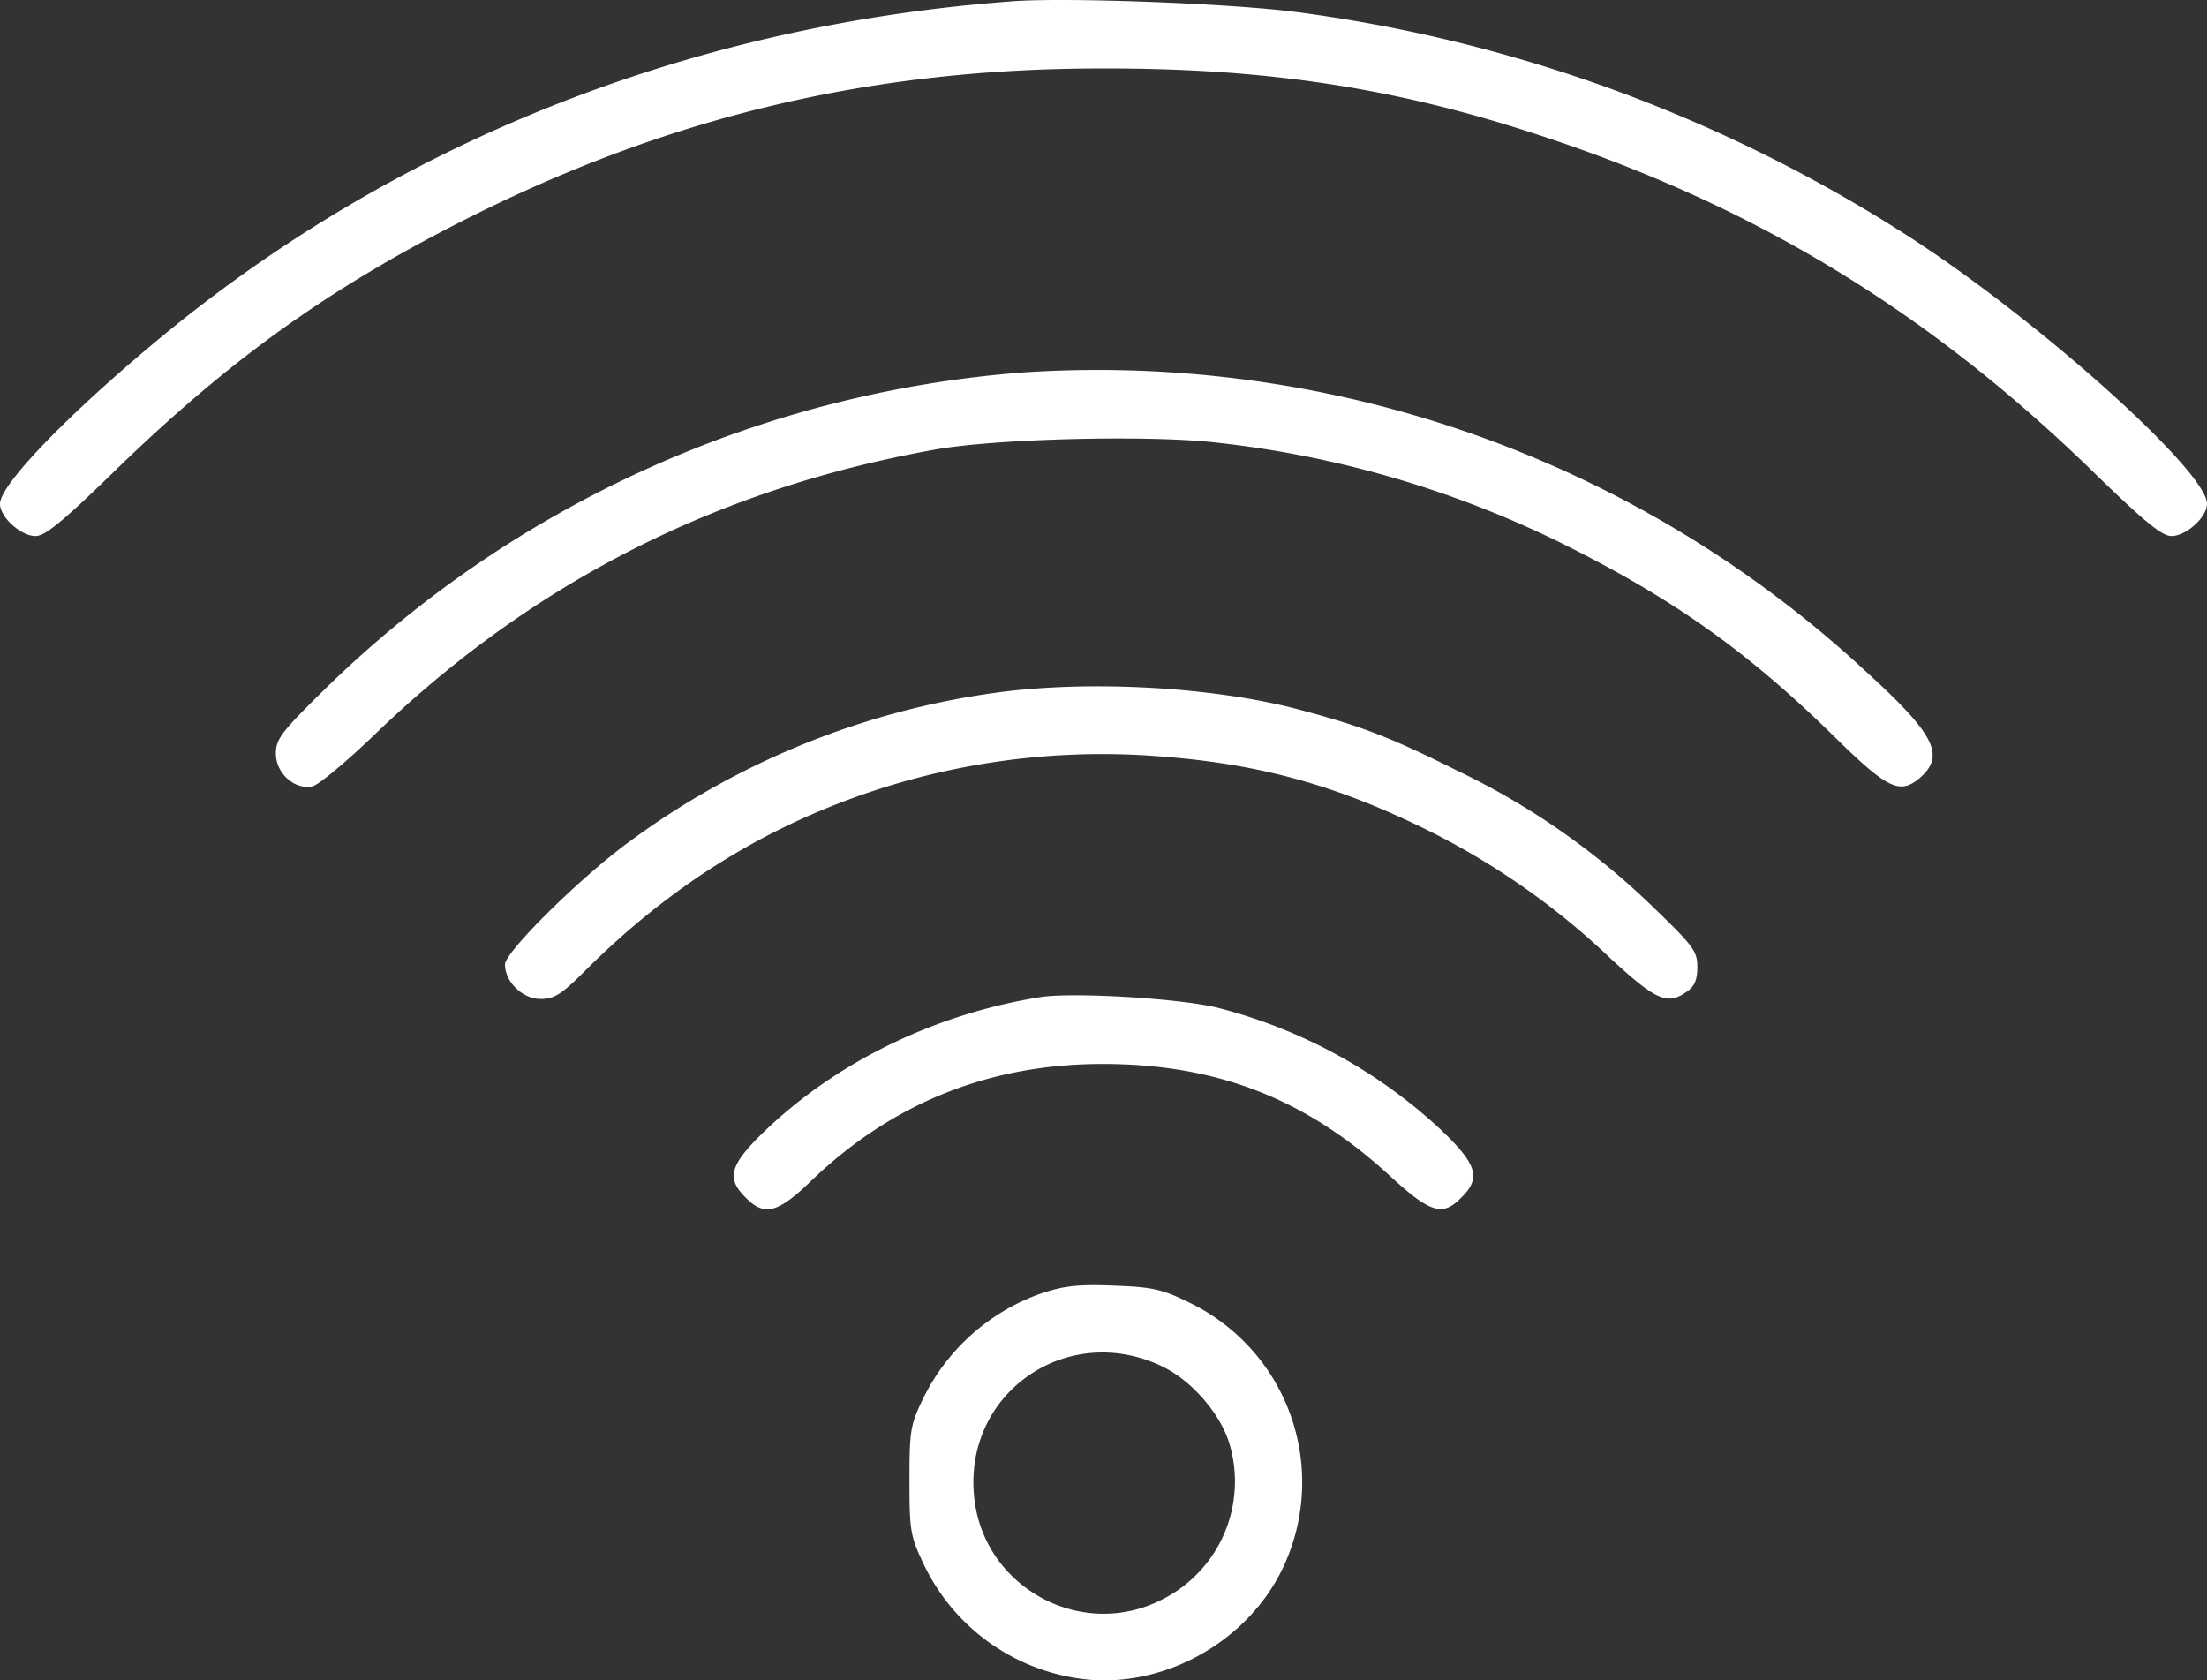
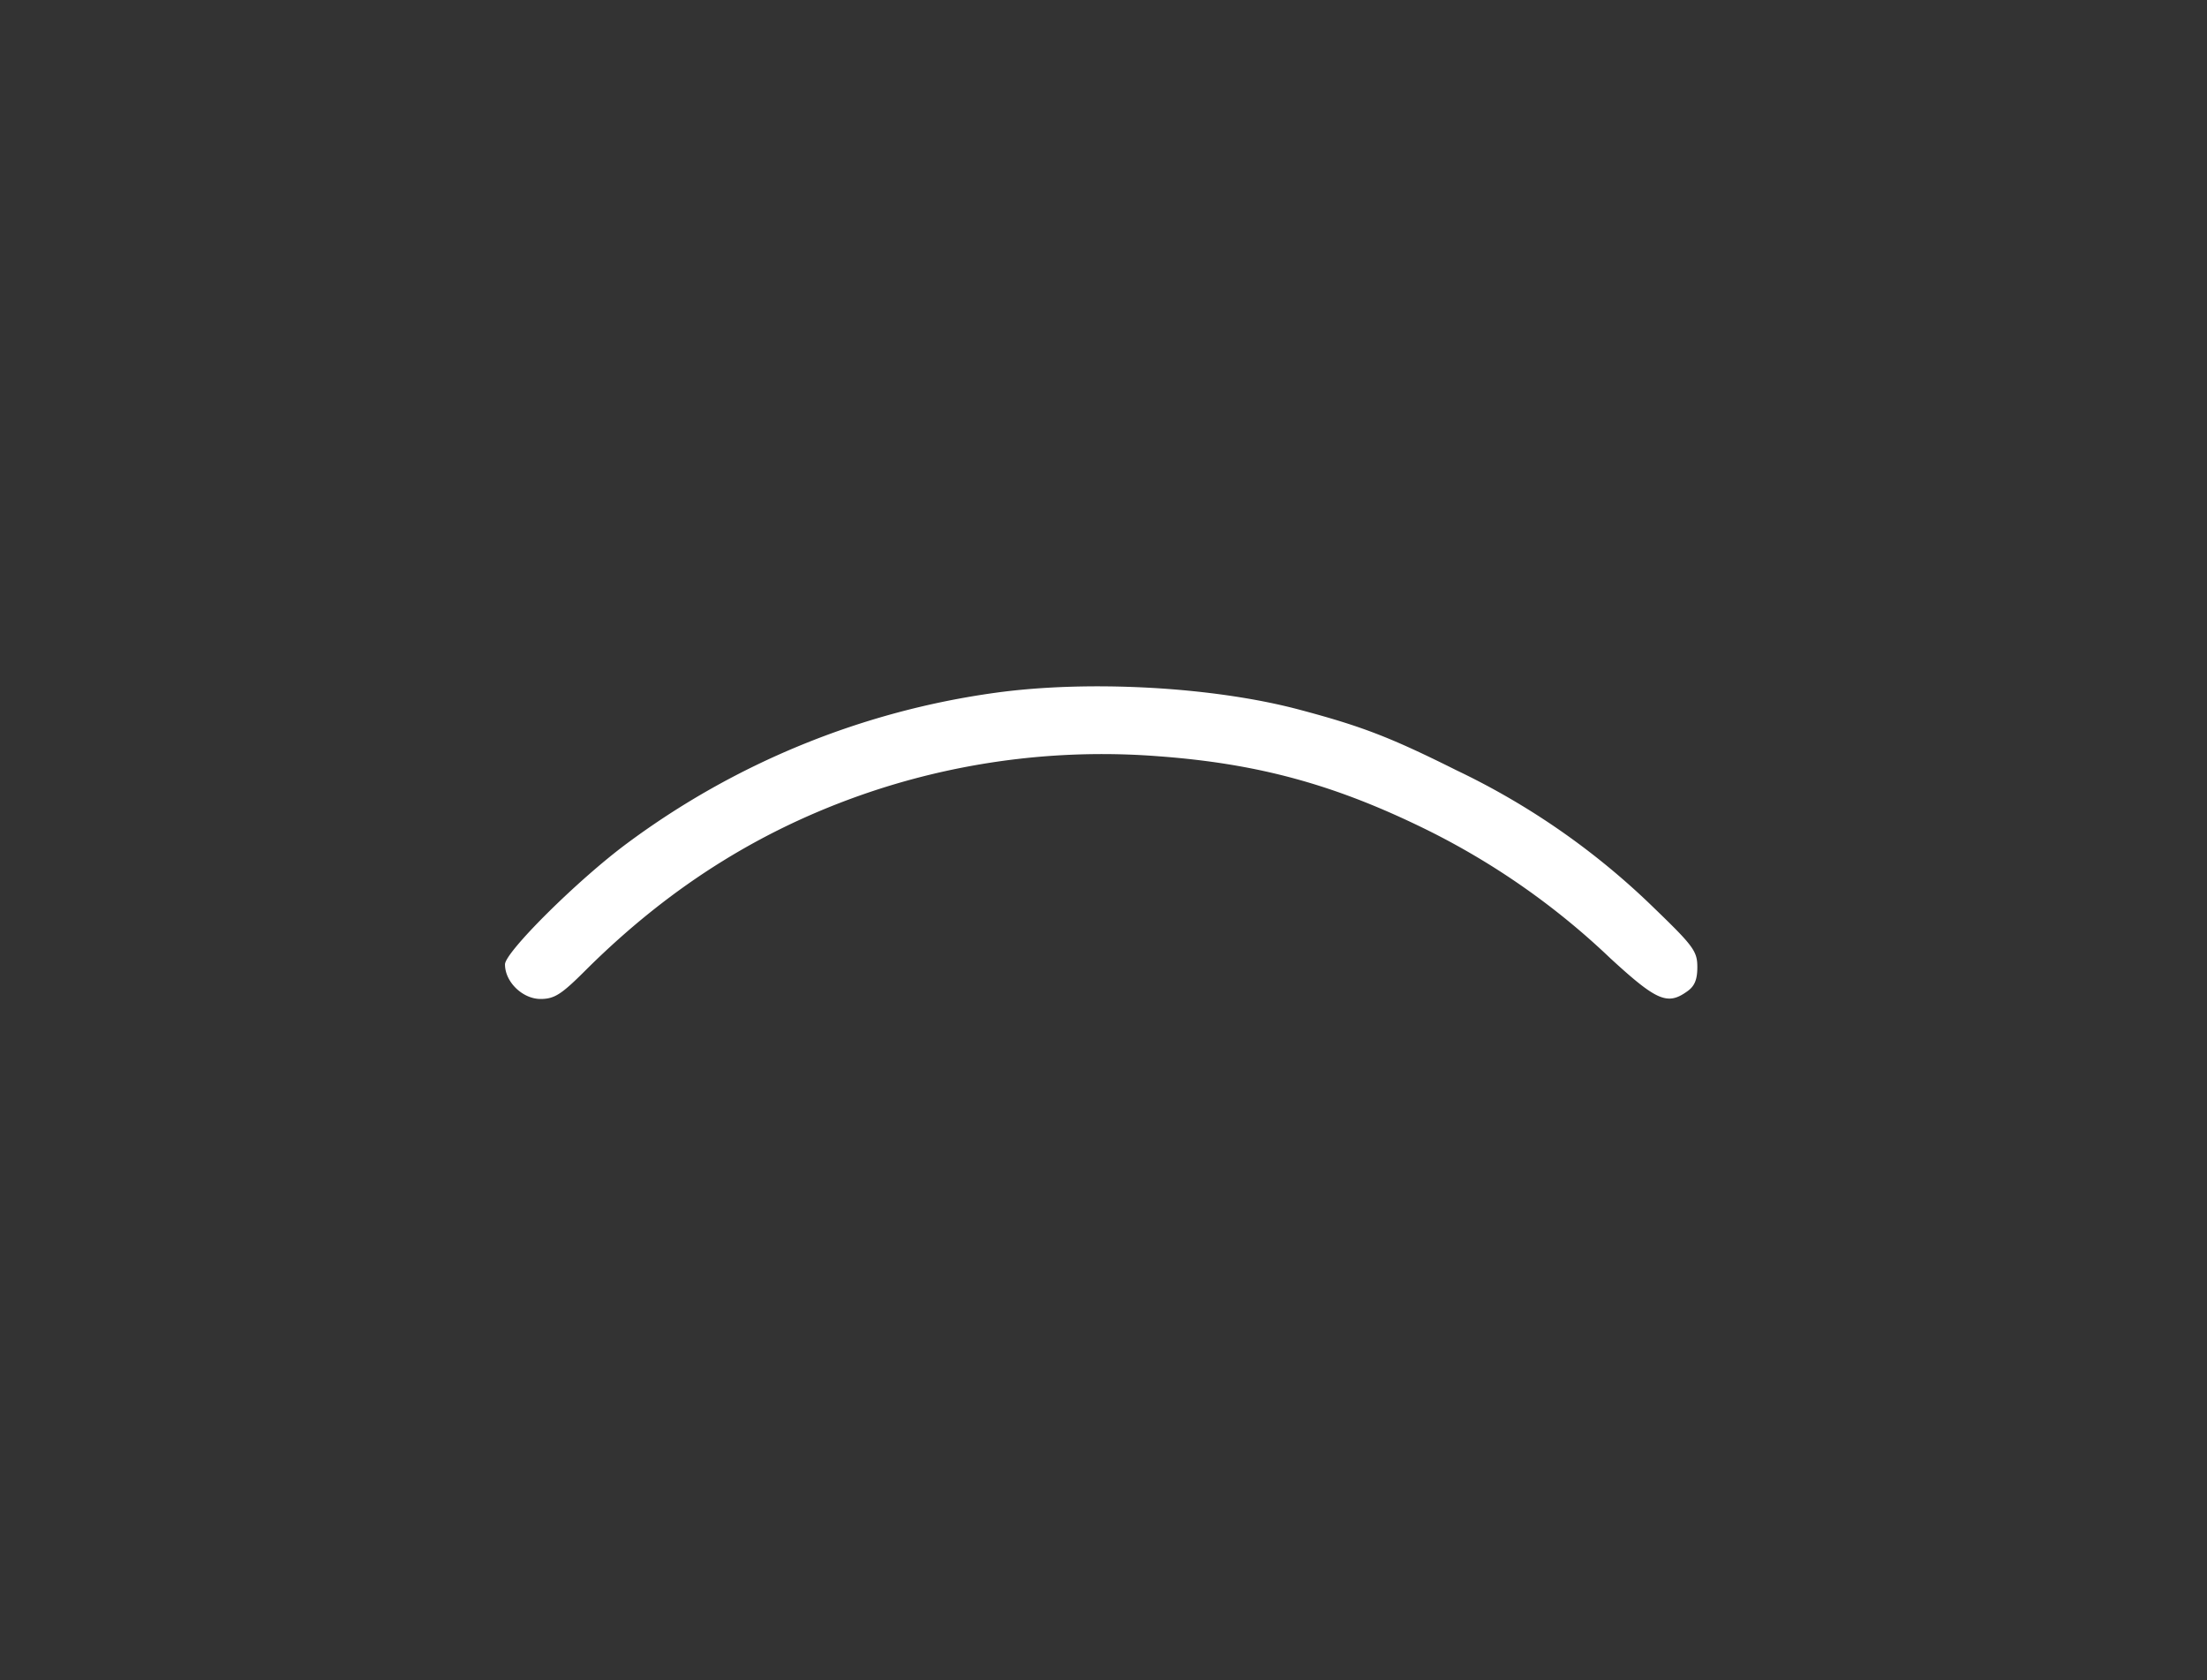
<svg xmlns="http://www.w3.org/2000/svg" id="Layer_1" data-name="Layer 1" viewBox="0 0 472 359.37">
  <rect x="0" y="0" width="472" height="359.37" fill="#333333" stroke="none" />
  <defs>
    <style>.cls-1{fill:#fff;}</style>
  </defs>
-   <path class="cls-1" d="M237,76.6c-67.6,4.9-129.7,29-180.4,70.1C36.1,163.4,20,179.8,20,184.1c0,2.9,4.5,6.9,7.6,6.9,2,0,5.7-3,16.3-13.3,25.1-24.5,46.8-40,77-55.1,43-21.5,85.9-31.6,134.6-31.6,35.1-.1,62.8,4.1,93.5,14.2,46.2,15.1,83.7,37.9,119.1,72.5C478.7,188,482.4,191,484.4,191c3.1,0,7.6-4,7.6-6.9,0-7-36.3-39.5-64-57.3A318.17,318.17,0,0,0,297,78.9C283,77.1,248.8,75.8,237,76.6Z" transform="translate(-20 -76.36)" />
-   <path class="cls-1" d="M238.9,156A239.75,239.75,0,0,0,88.3,224.9c-8.1,8-9.3,9.6-9.3,12.6,0,4.3,4.1,7.9,7.9,7,1.4-.4,7.5-5.5,13.7-11.5,33.7-32.3,73-52.2,119.4-60.5,12.8-2.3,44.5-3.1,59.1-1.6a221.34,221.34,0,0,1,74.6,21.5c23.8,11.8,39.9,23.1,58.8,41.7,11.2,11,13.8,12.2,18,8.7,5.6-4.8,3.4-9.3-11.3-22.7A241.55,241.55,0,0,0,238.9,156Z" transform="translate(-20 -76.36)" />
  <path class="cls-1" d="M233,224.5a171.36,171.36,0,0,0-79,32.3c-10.5,7.8-26,23.2-26,25.8,0,3.8,3.8,7.4,7.6,7.4,3,0,4.5-1,9.7-6.2,18.5-18.4,38.9-31,62.7-38.7a155.94,155.94,0,0,1,59.8-7c21.6,1.6,38.1,6.2,57.7,15.9a159,159,0,0,1,38.9,27.3c9.9,9.1,12.2,10.1,16.4,7.1,1.6-1.1,2.2-2.5,2.2-5.2,0-3.4-.8-4.5-9.3-12.7a157.75,157.75,0,0,0-42.2-29.4c-14.4-7.2-20.5-9.5-34.1-13.1C279,223.2,252.7,221.8,233,224.5Z" transform="translate(-20 -76.36)" />
-   <path class="cls-1" d="M242.5,289.6c-22.4,3.6-43.3,13.7-58.8,28.5-7.6,7.3-8.5,10.2-4.2,14.4,4,4.1,6.9,3.3,14.3-3.9,17.2-16.4,37.9-24.7,62-24.7,24.4,0,43.4,7.4,61.3,23.8,8.8,8.1,11.4,8.9,15.4,4.8,4.3-4.2,3.4-7.1-4.2-14.4a110.09,110.09,0,0,0-47.8-26.2C272.6,289.9,249.5,288.5,242.5,289.6Z" transform="translate(-20 -76.36)" />
-   <path class="cls-1" d="M242.6,353a44.6,44.6,0,0,0-25.2,22.5c-2.7,5.6-2.9,6.8-2.9,17.5,0,10.9.2,11.9,3.2,18.2a43.61,43.61,0,0,0,32.2,24c17.6,3,36.7-7.1,44.5-23.6a42.67,42.67,0,0,0-20.1-56.7c-5.9-2.9-8-3.3-16.3-3.6C250.3,351,247.4,351.4,242.6,353ZM269,368.8c6.1,3.1,12,10,13.9,16.2a28.24,28.24,0,0,1-14.3,33.4c-17.4,9-38.6-2.7-40.3-22.3C226.3,373.8,248.8,358.7,269,368.8Z" transform="translate(-20 -76.36)" />
</svg>